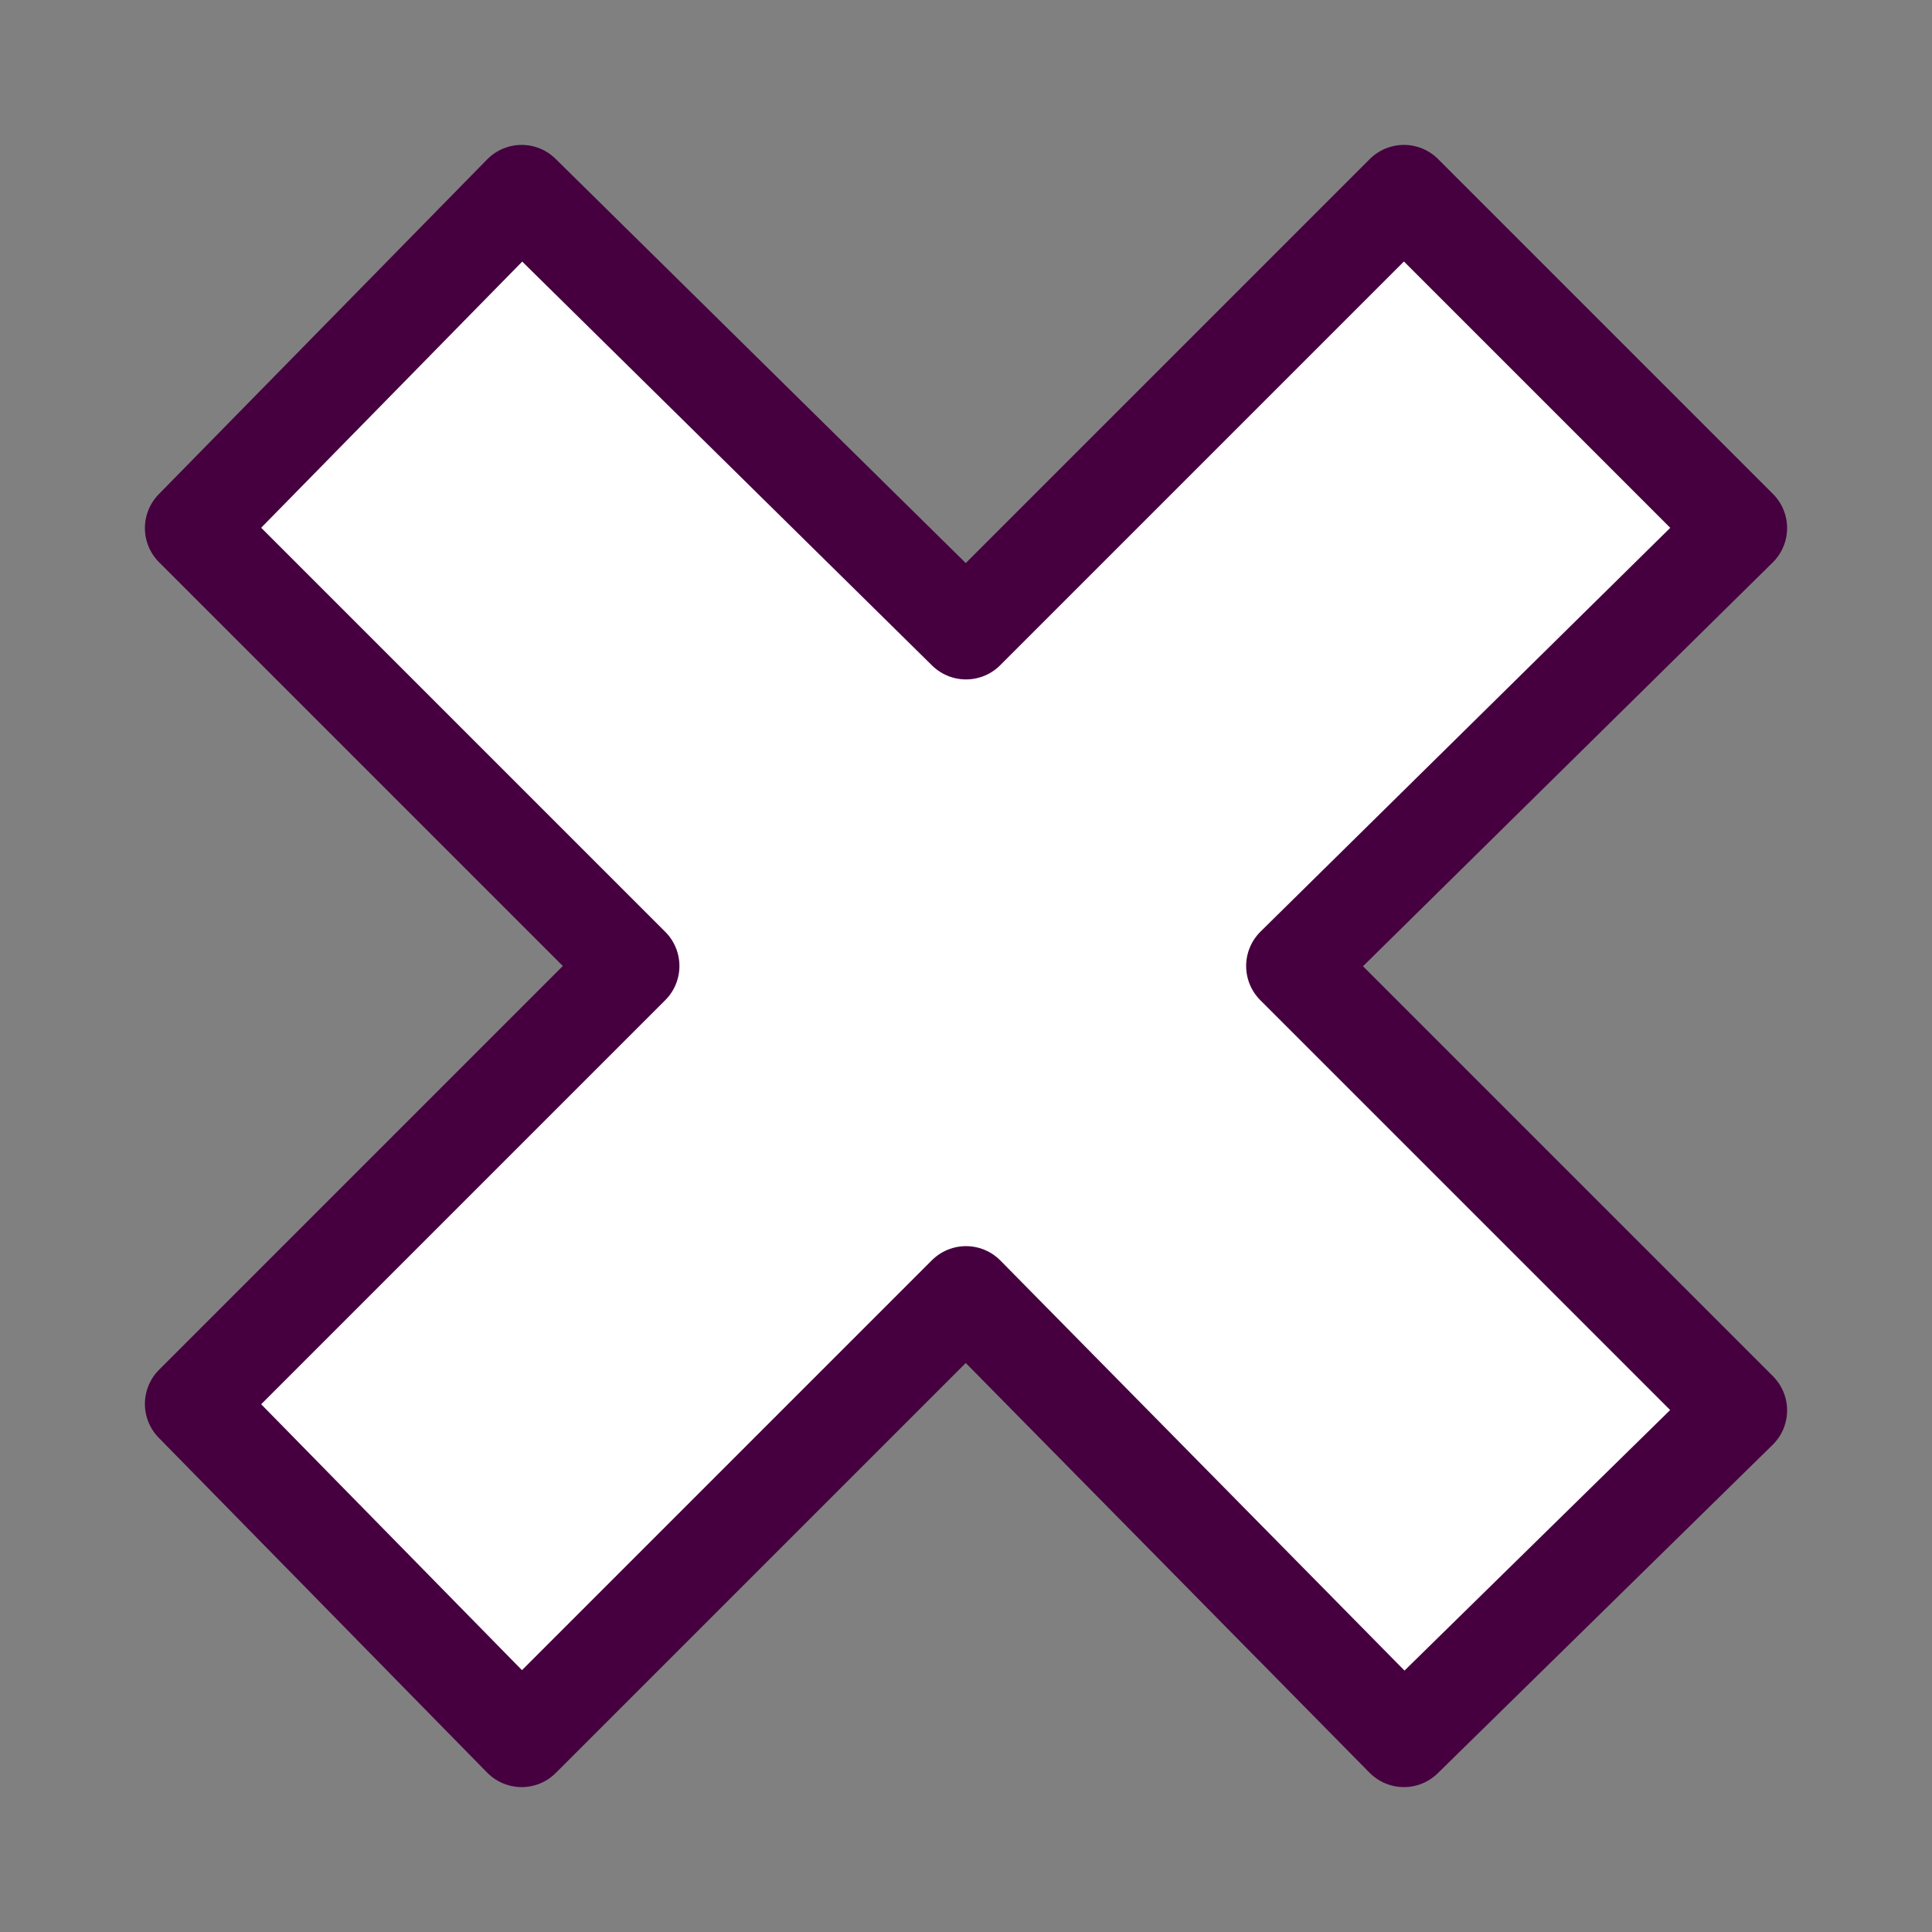
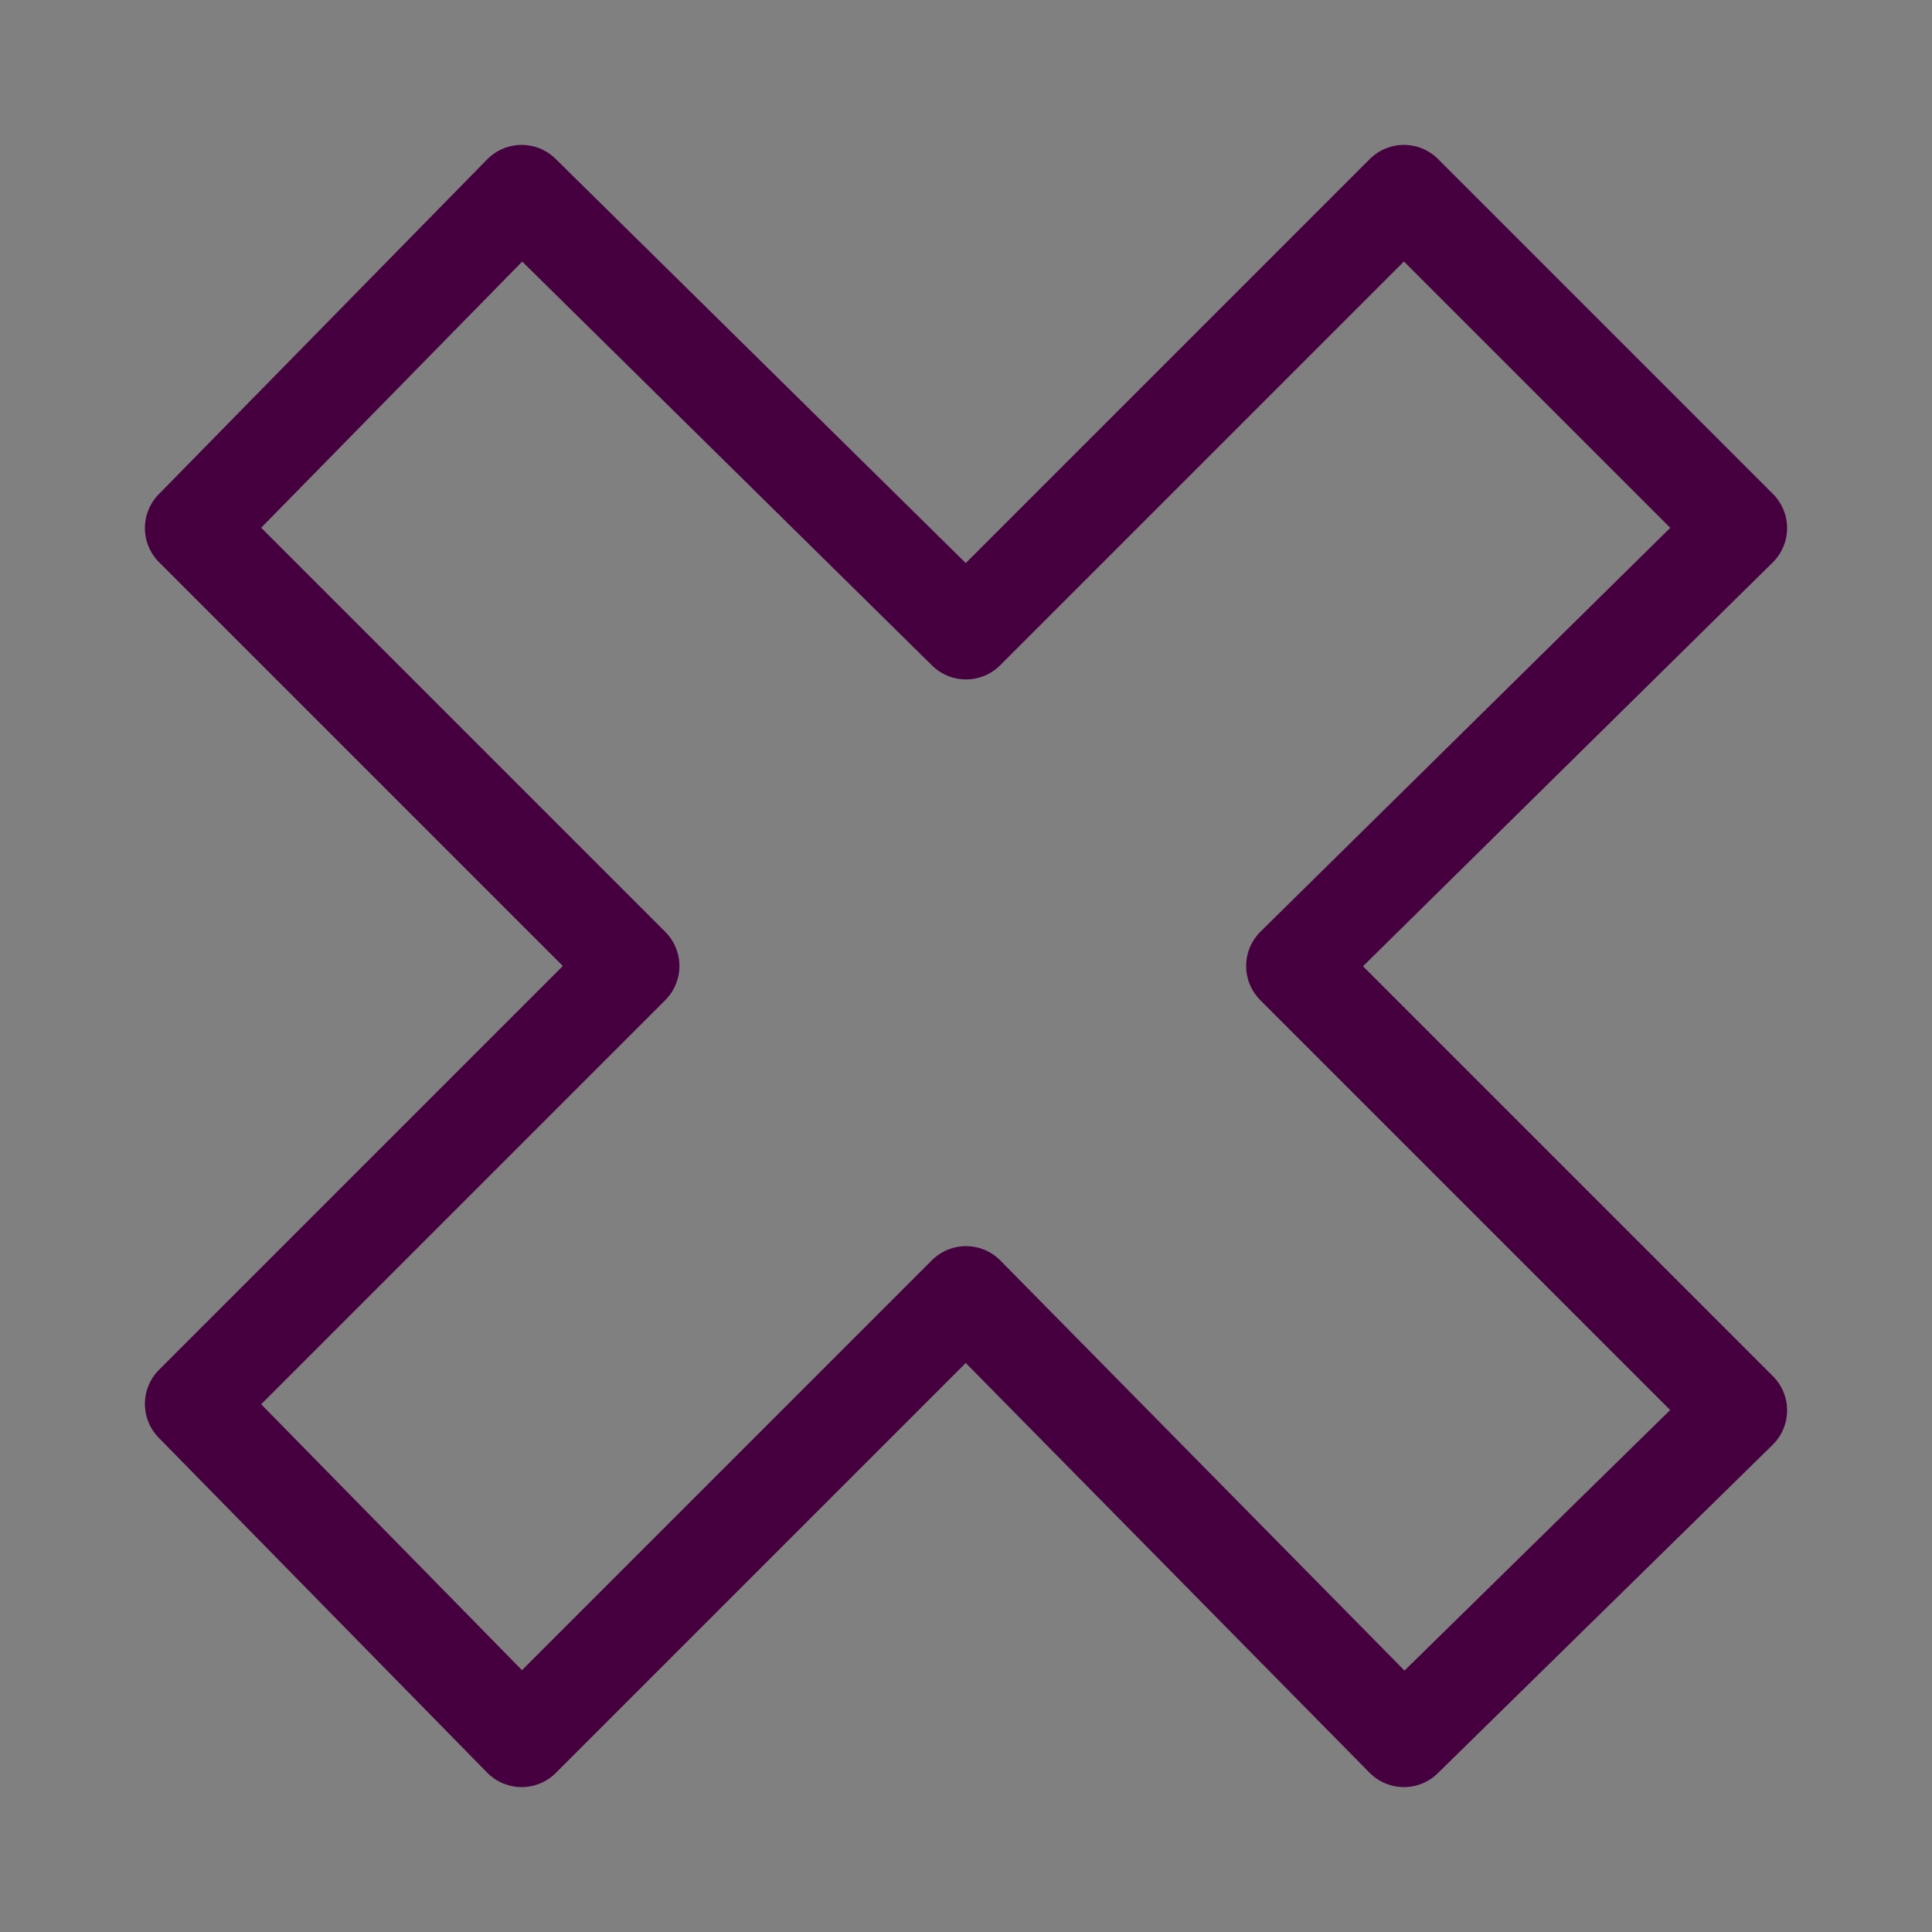
<svg xmlns="http://www.w3.org/2000/svg" version="1.1" id="Layer_1" x="0px" y="0px" viewBox="0 0 30 30" style="enable-background:new 0 0 30 30;" xml:space="preserve">
  <rect x="0" y="0" width="30" height="30" fill="#808080" stroke="none" />
  <style type="text/css">
	.st0{fill:#FFFFFF;}
	.st1{fill:none;stroke:#460040;stroke-width:1.5;stroke-linecap:round;stroke-linejoin:round;}
</style>
  <g>
    <g>
      <g id="OptionsBar_menuQuitIcon_0_Layer0_0_FILL">
-         <path class="st0" d="M21.8,3L15,9.8L8.1,3L3,8.2L9.8,15L3,21.8L8.1,27l6.9-6.9l6.9,6.9l5.2-5.2L20.1,15L27,8.2L21.8,3z" />
-       </g>
+         </g>
    </g>
    <g>
      <path id="OptionsBar_menuQuitIcon_0_Layer0_0_1_STROKES" class="st1" d="M21.8,3L27,8.2L20.1,15l6.9,6.9L21.8,27L15,20.1L8.1,27    L3,21.8L9.8,15L3,8.2L8.1,3L15,9.8L21.8,3z" />
    </g>
  </g>
</svg>